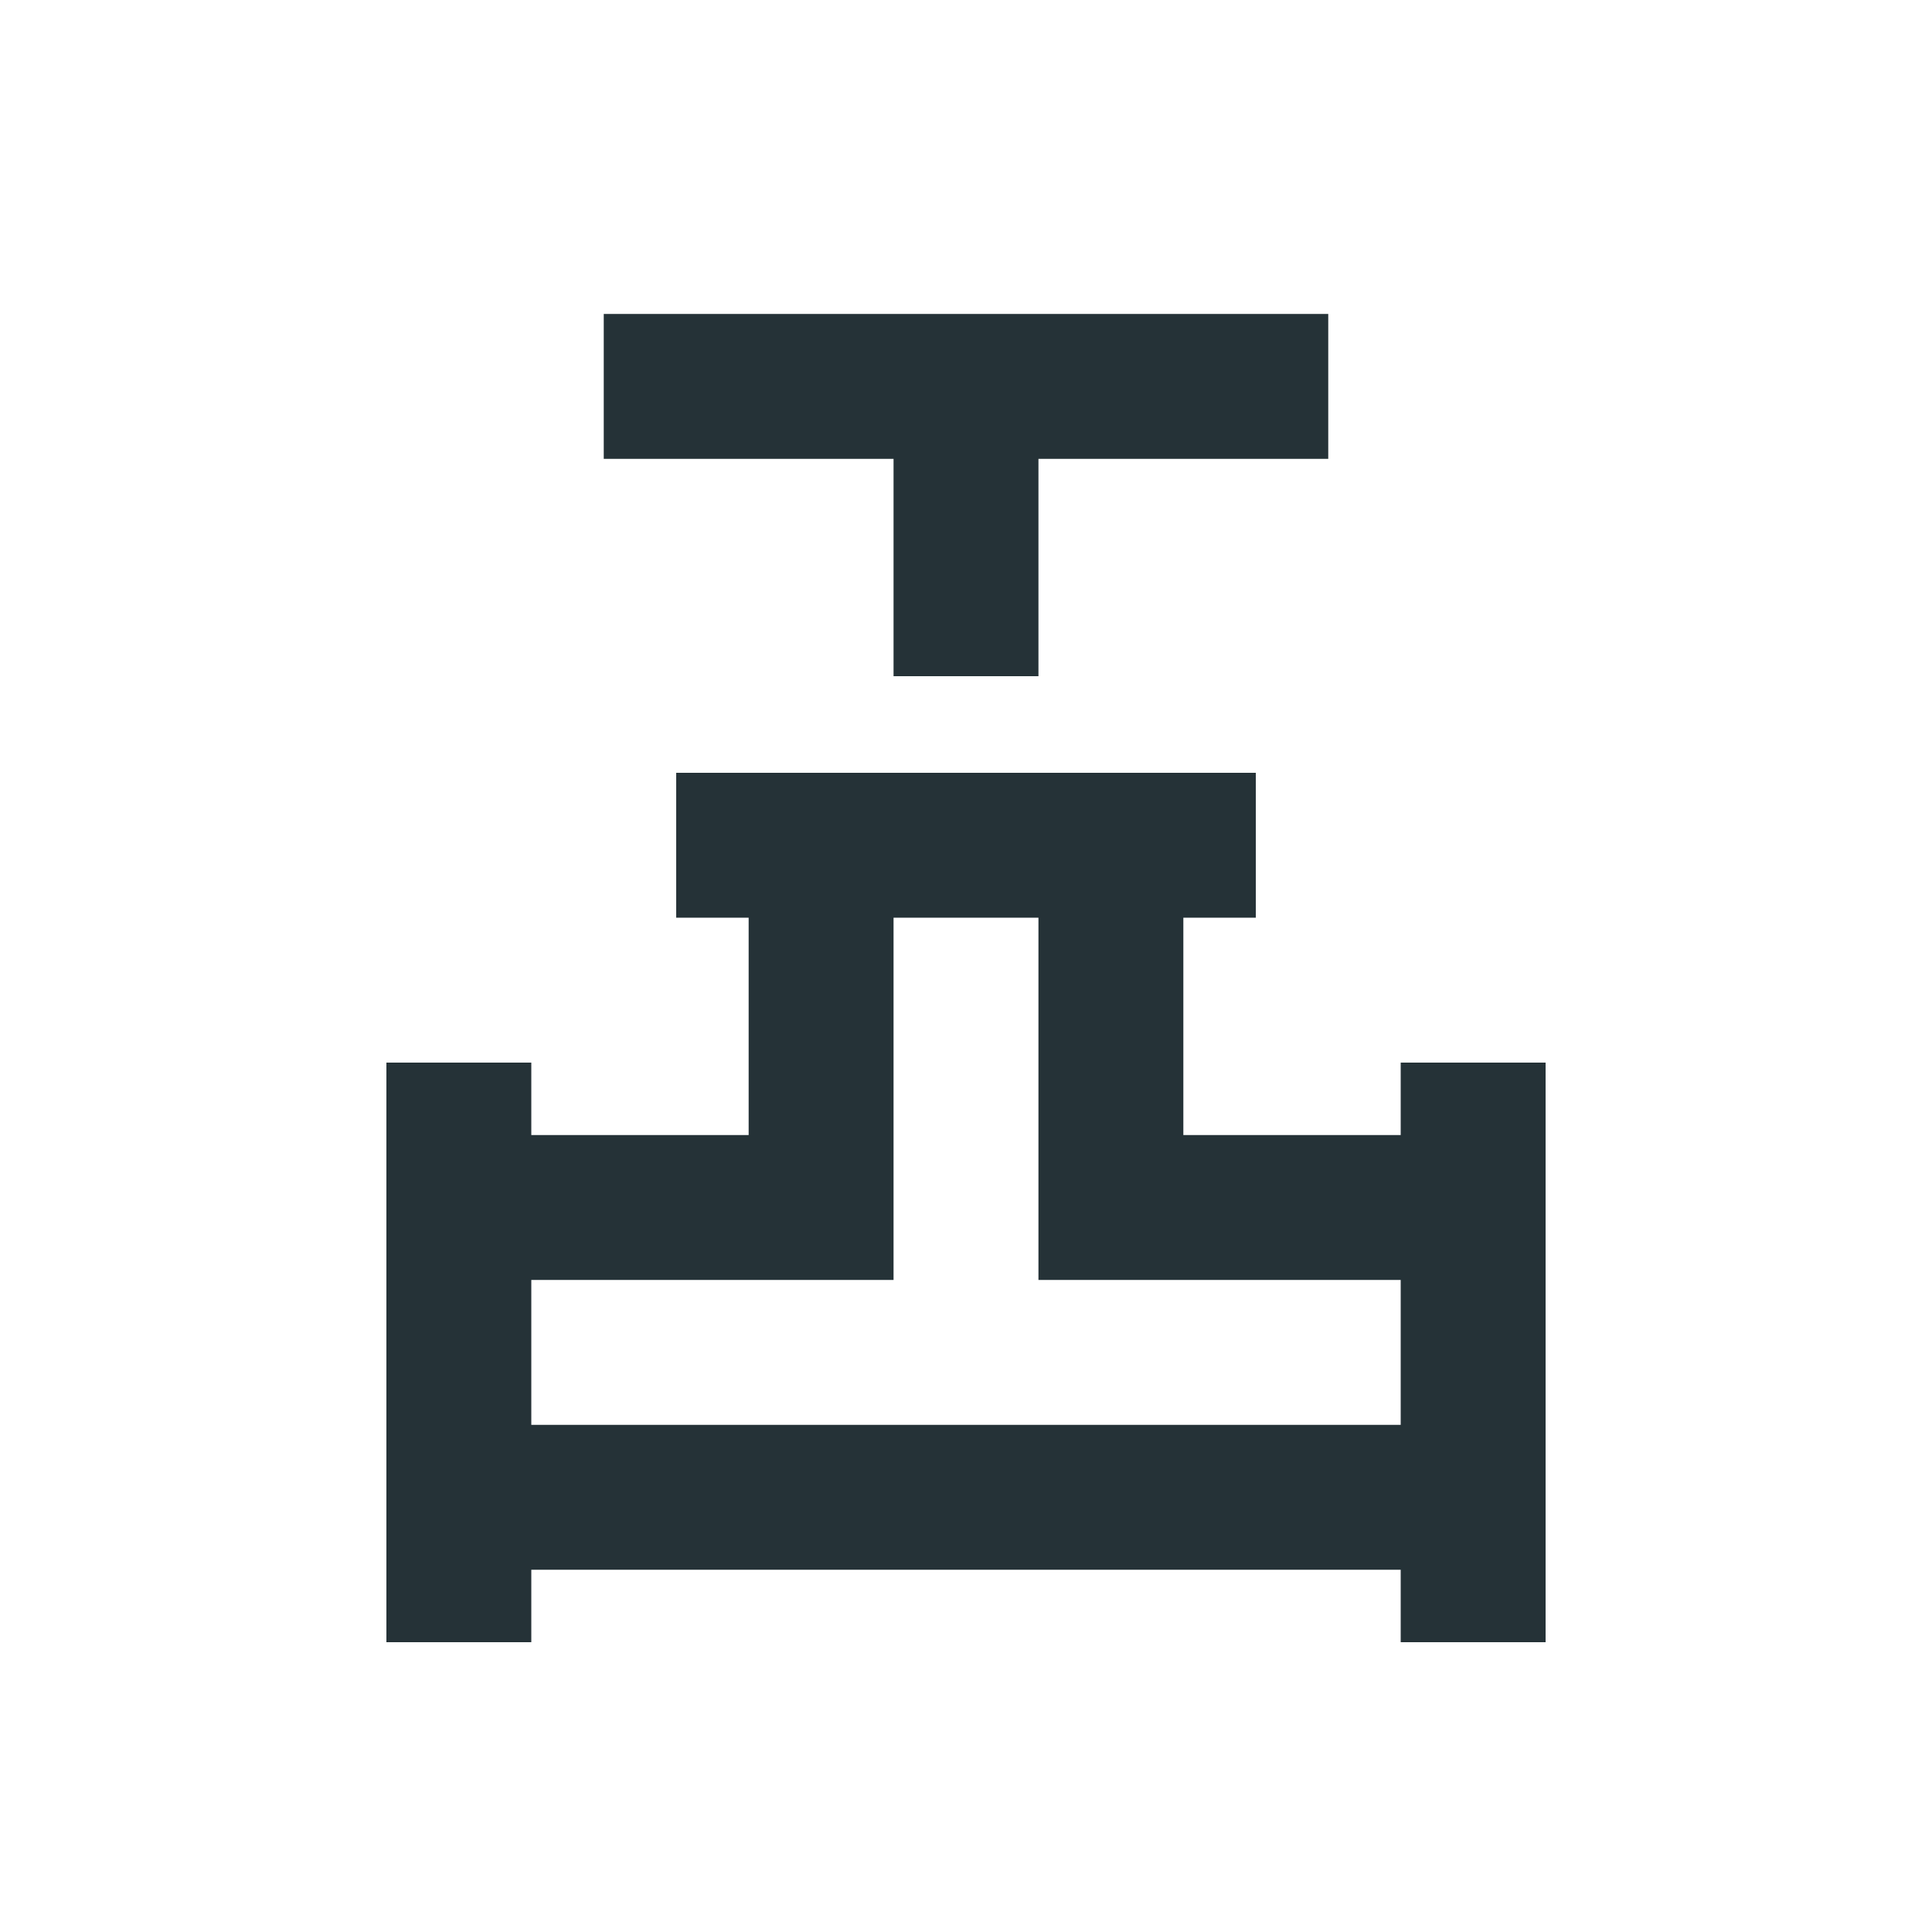
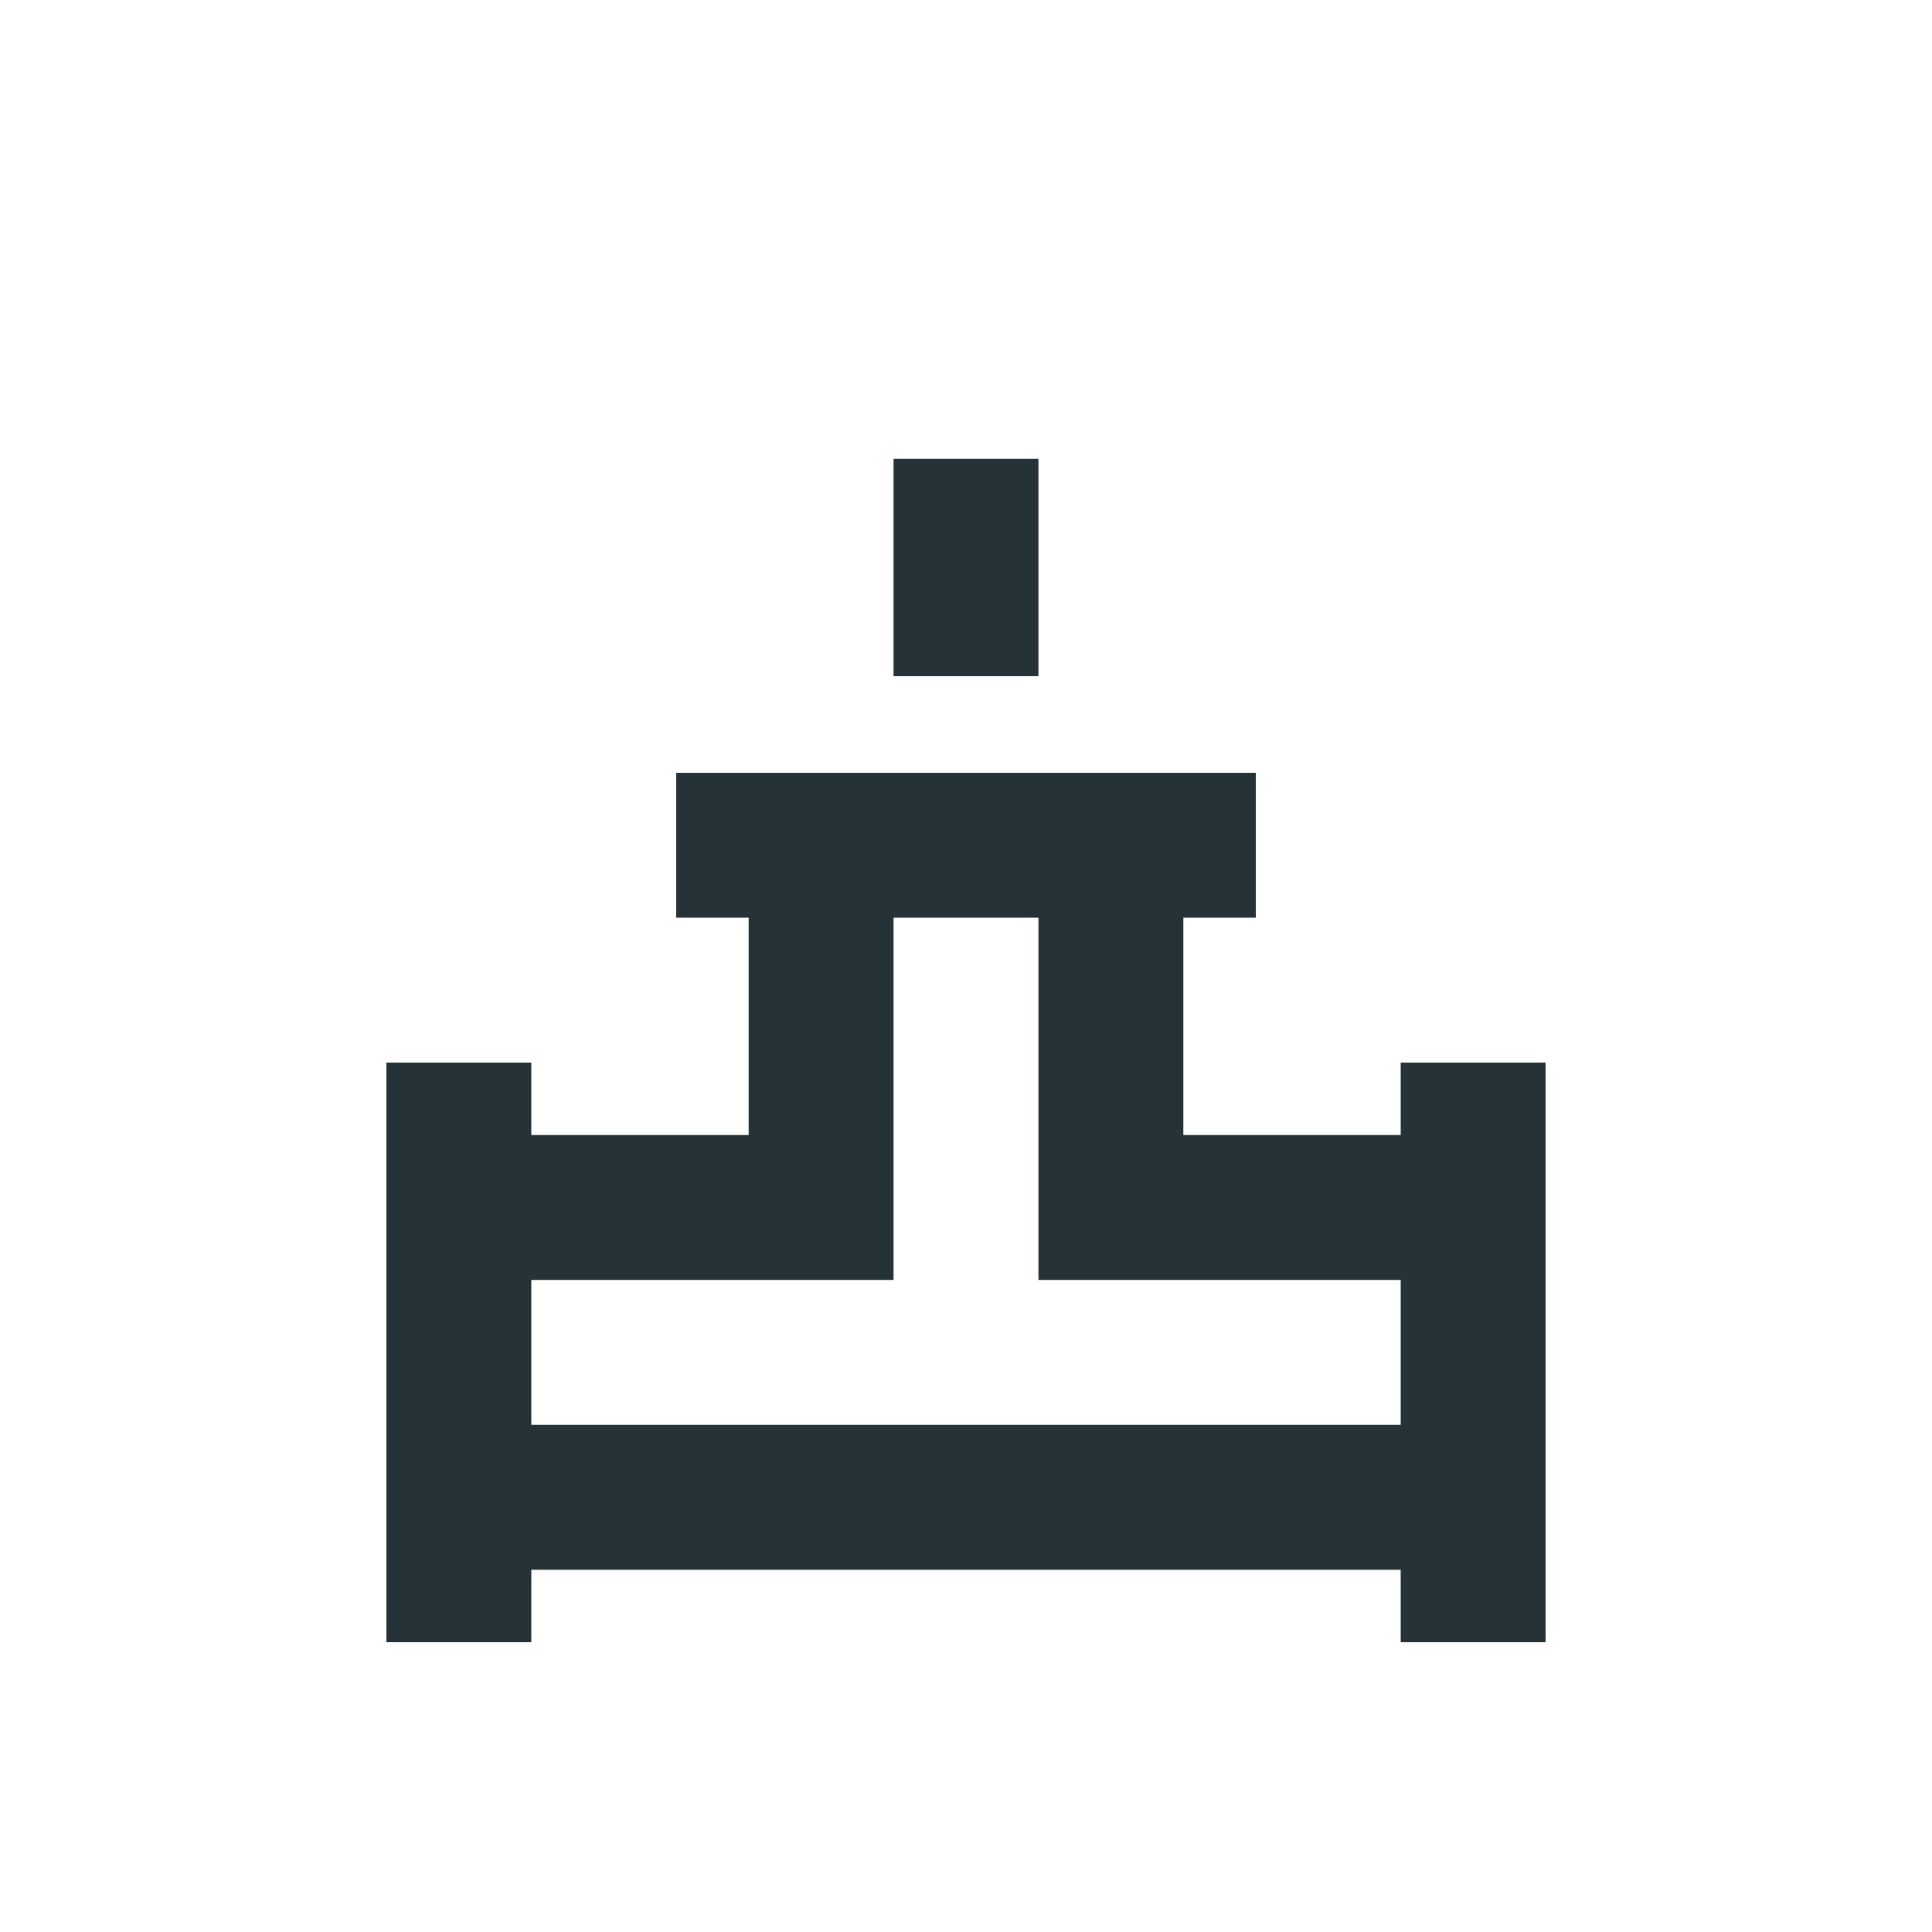
<svg xmlns="http://www.w3.org/2000/svg" height="20px" viewBox="0 -960 960 960" width="20px" fill="#253237">
-   <path d="M444-624v-108H300v-72h360v72H516v108h-72ZM192-144v-288h72v36h108v-108h-36v-72h288v72h-36v108h108v-36h72v288h-72v-36H264v36h-72Zm72-108h432v-72H516v-180h-72v180H264v72Zm216 0Z" />
+   <path d="M444-624v-108H300v-72v72H516v108h-72ZM192-144v-288h72v36h108v-108h-36v-72h288v72h-36v108h108v-36h72v288h-72v-36H264v36h-72Zm72-108h432v-72H516v-180h-72v180H264v72Zm216 0Z" />
</svg>